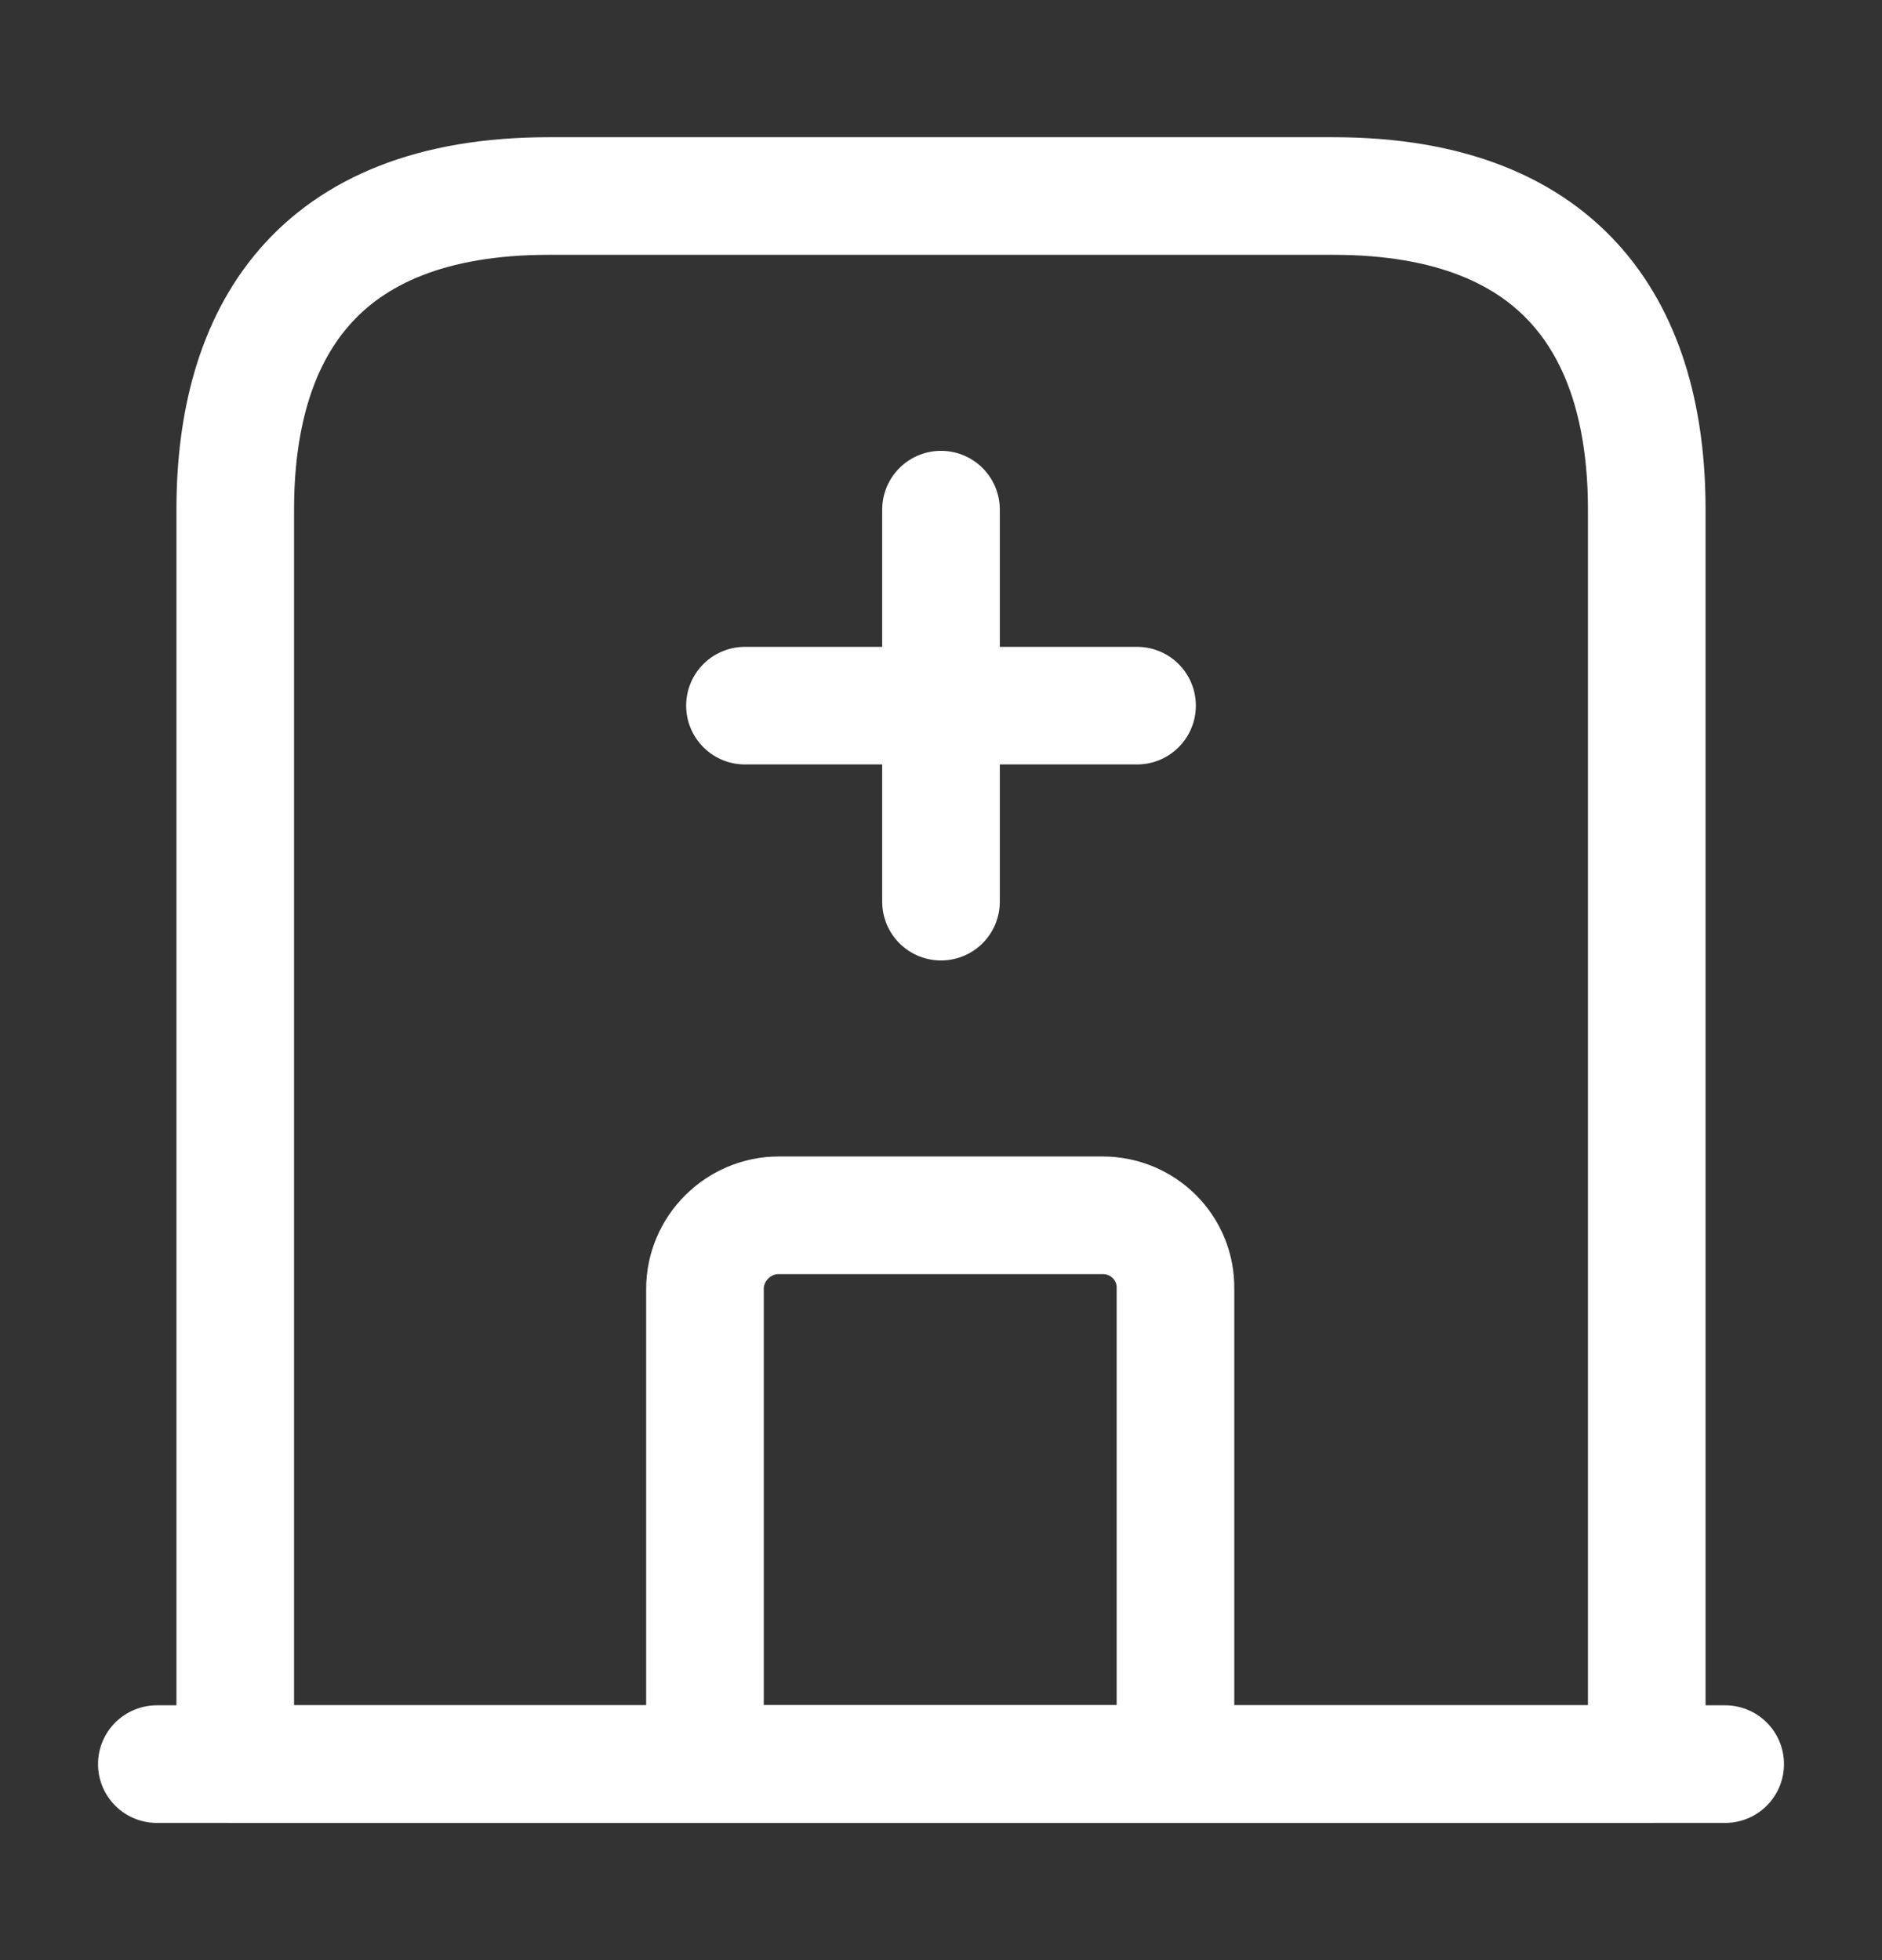
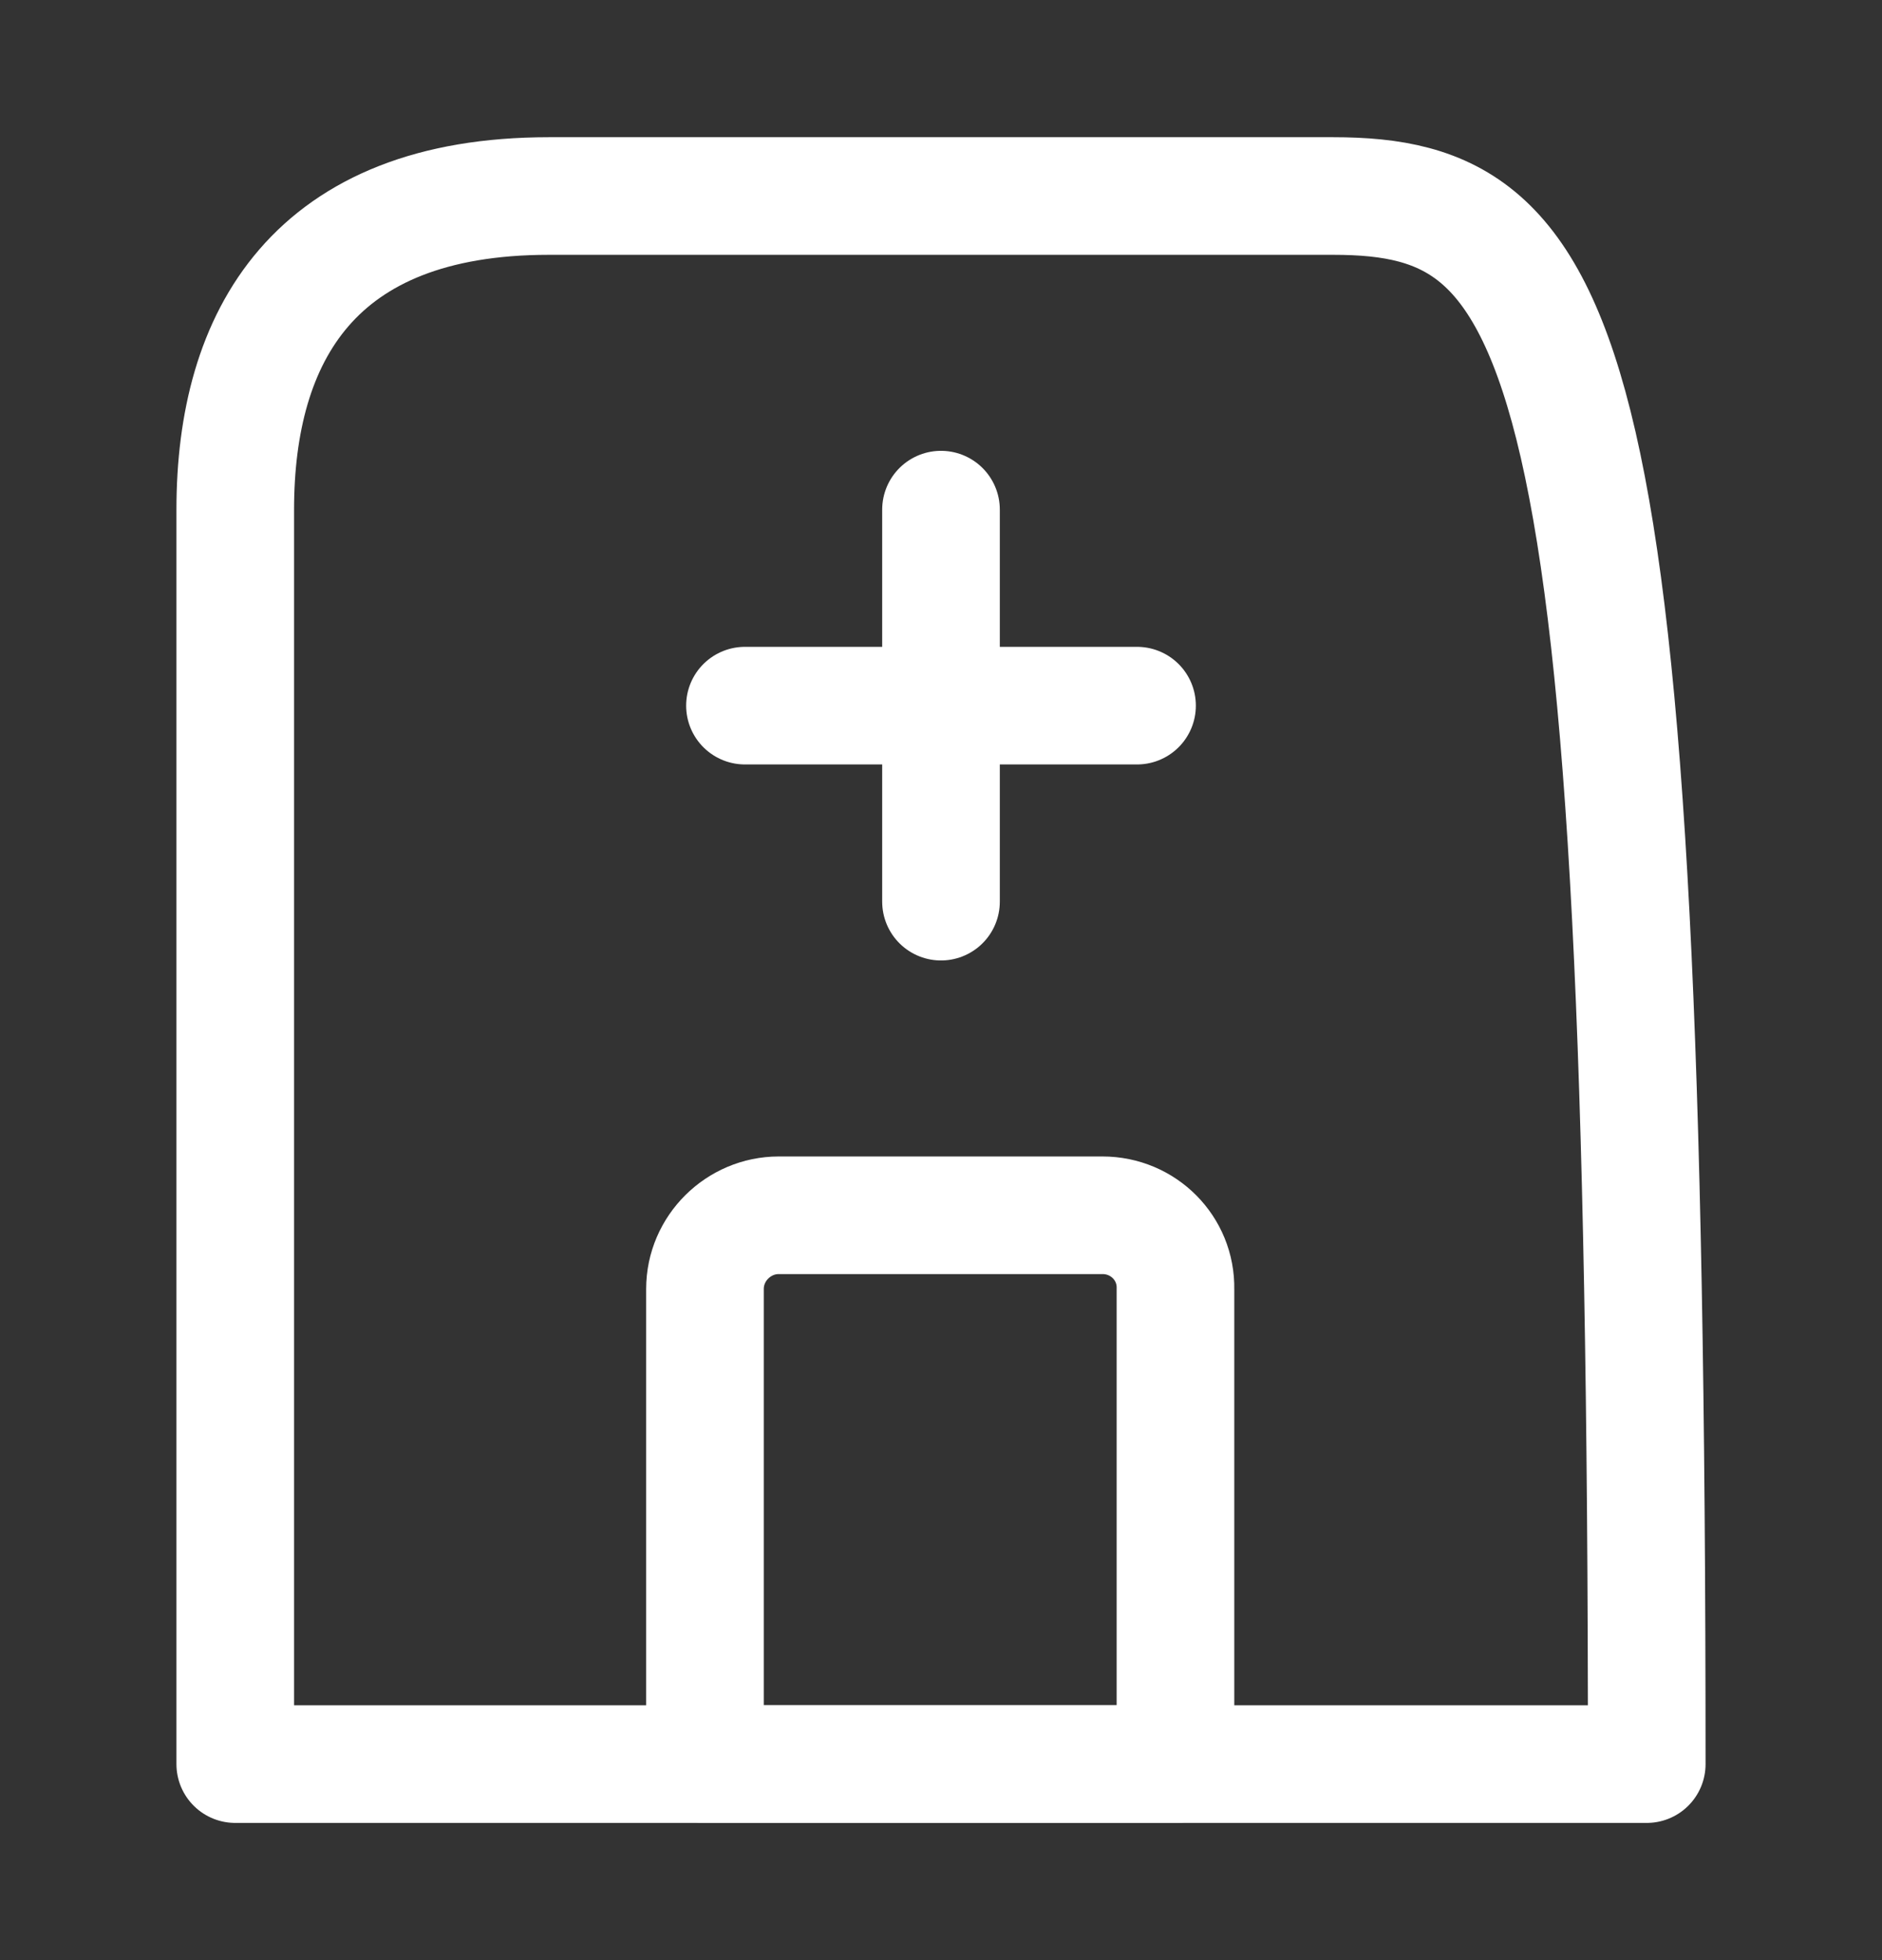
<svg xmlns="http://www.w3.org/2000/svg" width="24" height="25" viewBox="0 0 24 25" fill="none">
  <rect x="0" y="0" width="24" height="25" fill="#333333" stroke="none" />
-   <path d="M2 22.5H22" stroke="white" stroke-width="1.5" stroke-miterlimit="10" stroke-linecap="round" stroke-linejoin="round" />
-   <path d="M17 2.5H7C4 2.5 3 4.29 3 6.5V22.5H21V6.5C21 4.29 20 2.5 17 2.5Z" stroke="white" stroke-width="1.5" stroke-miterlimit="10" stroke-linecap="round" stroke-linejoin="round" />
+   <path d="M17 2.5H7C4 2.5 3 4.29 3 6.5V22.5H21C21 4.29 20 2.5 17 2.5Z" stroke="white" stroke-width="1.5" stroke-miterlimit="10" stroke-linecap="round" stroke-linejoin="round" />
  <path d="M14.06 15.5H9.93C9.42 15.5 8.99 15.92 8.99 16.44V22.5H14.99V16.44C15 15.92 14.58 15.5 14.06 15.5Z" stroke="white" stroke-width="1.5" stroke-miterlimit="10" stroke-linecap="round" stroke-linejoin="round" />
  <path d="M12 6.5V11.5" stroke="white" stroke-width="1.5" stroke-miterlimit="10" stroke-linecap="round" stroke-linejoin="round" />
  <path d="M9.5 9H14.5" stroke="white" stroke-width="1.5" stroke-miterlimit="10" stroke-linecap="round" stroke-linejoin="round" />
</svg>